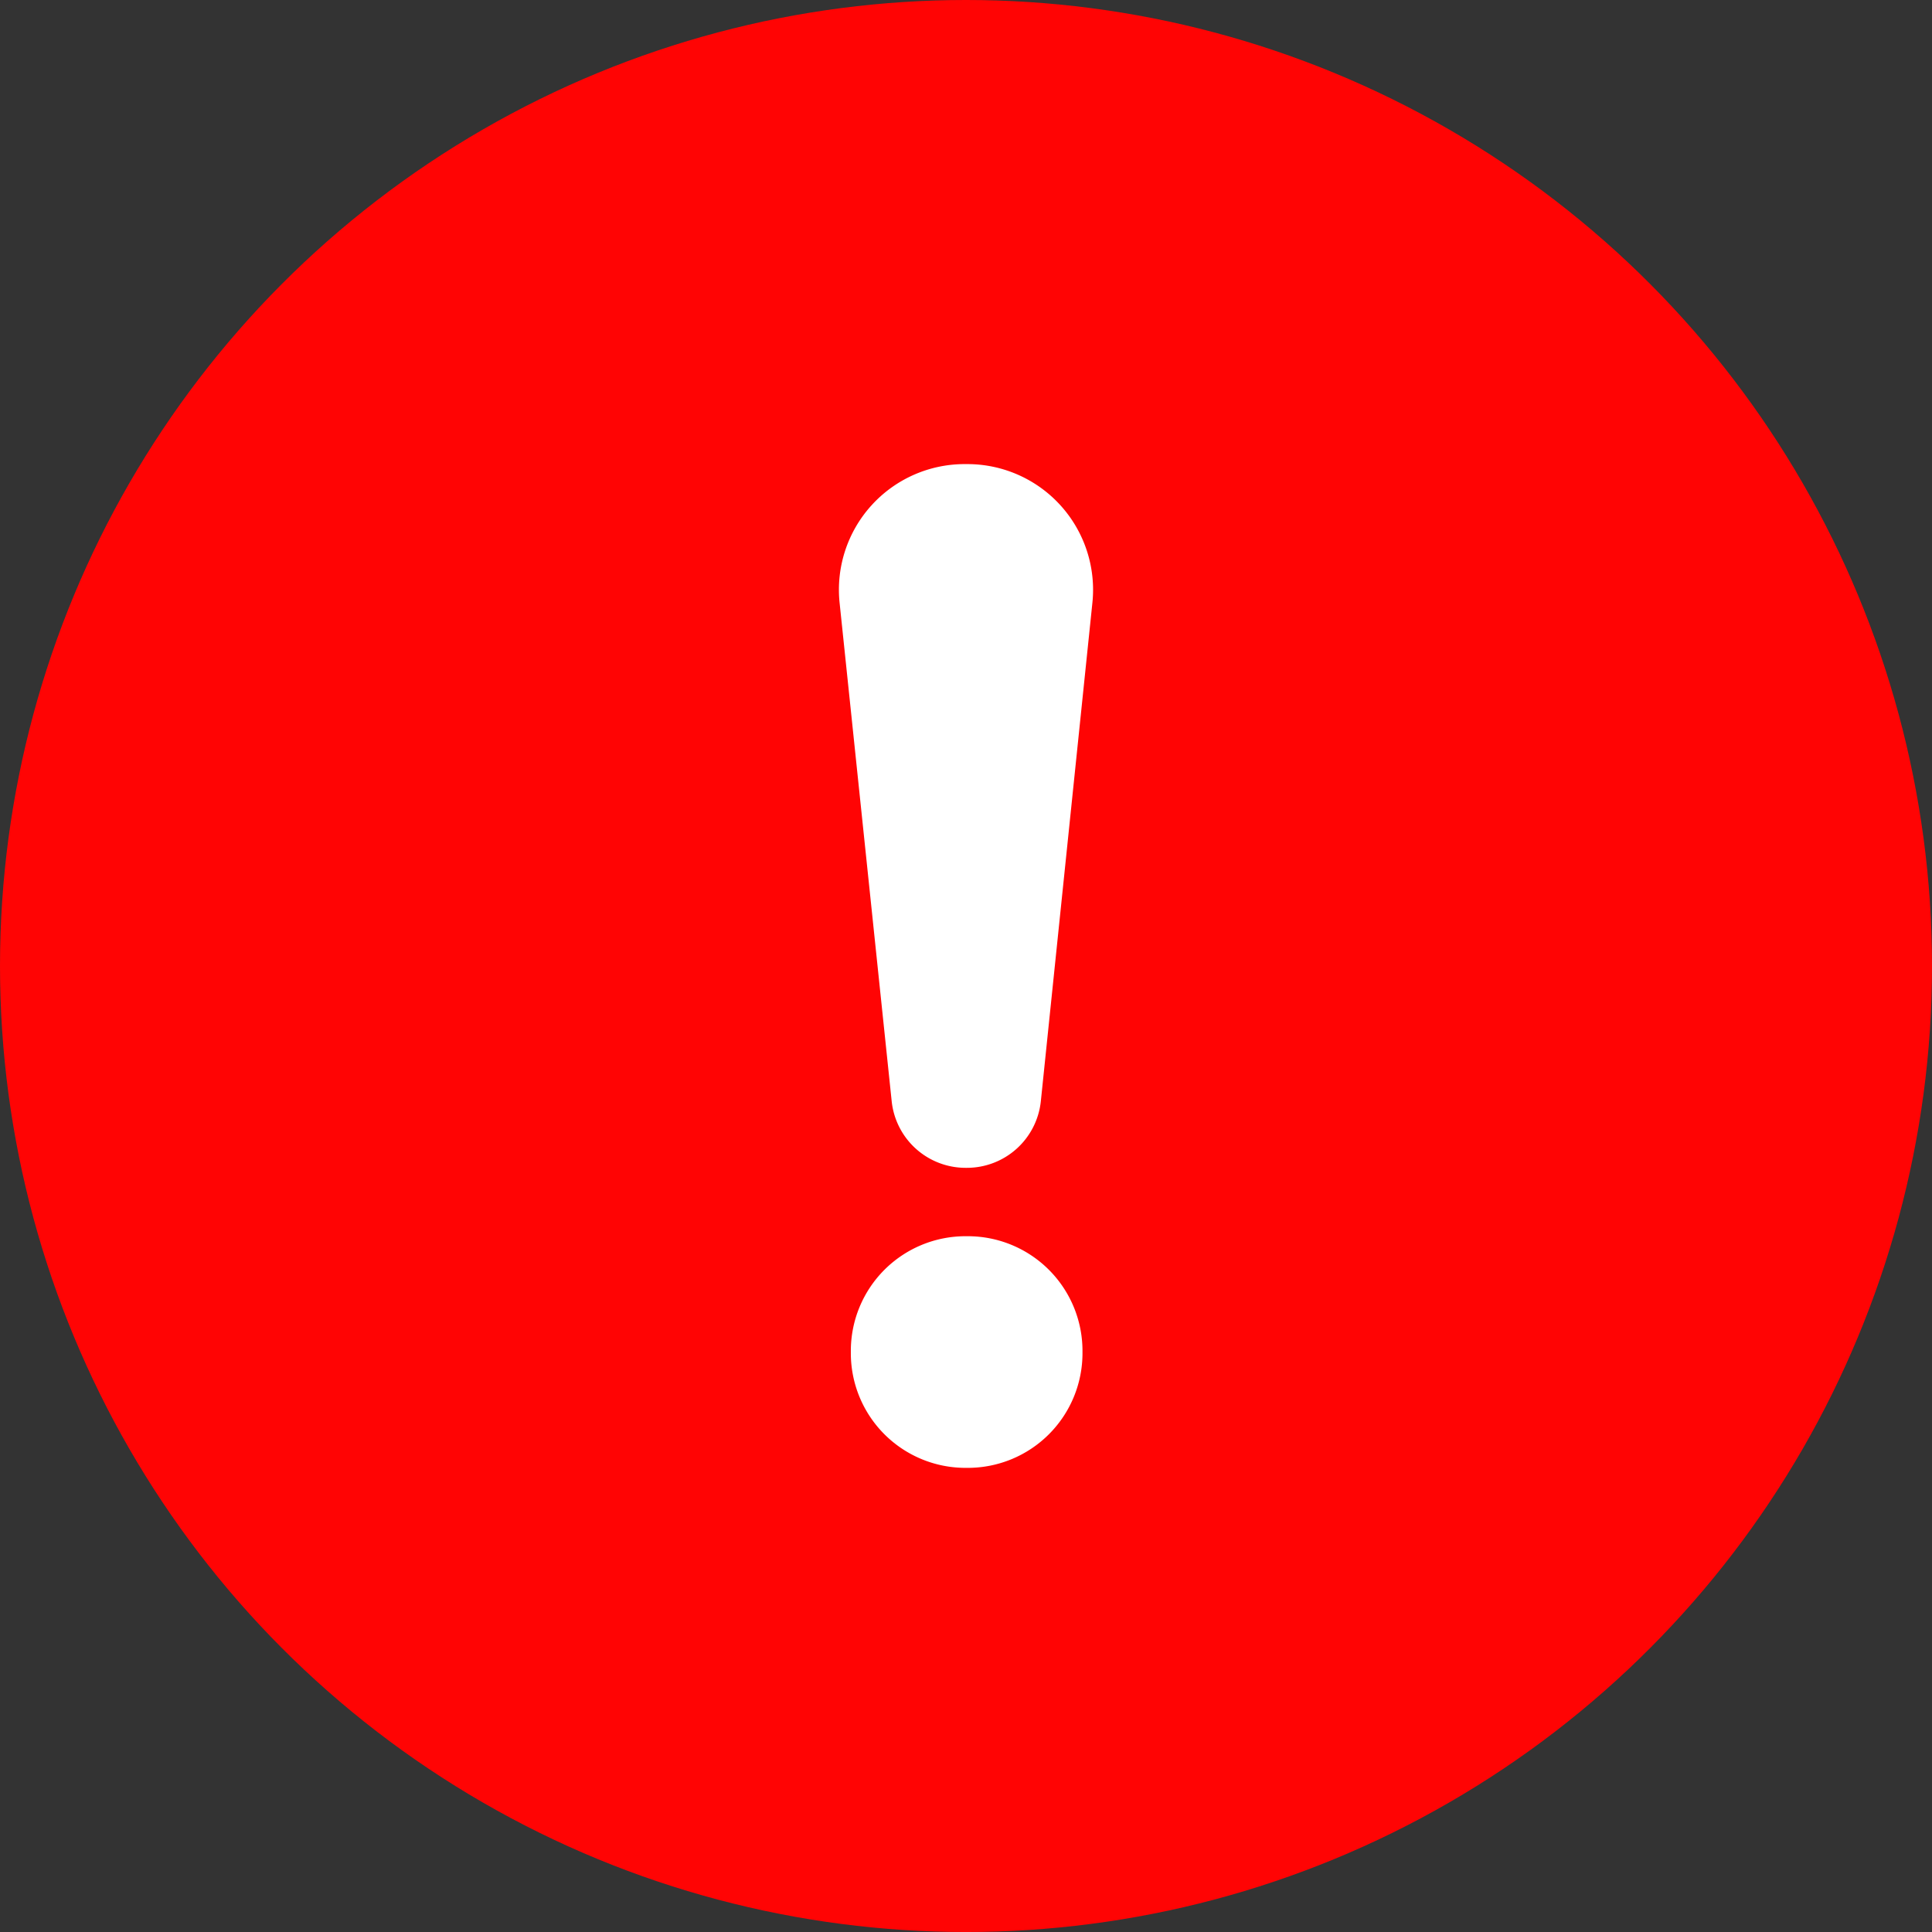
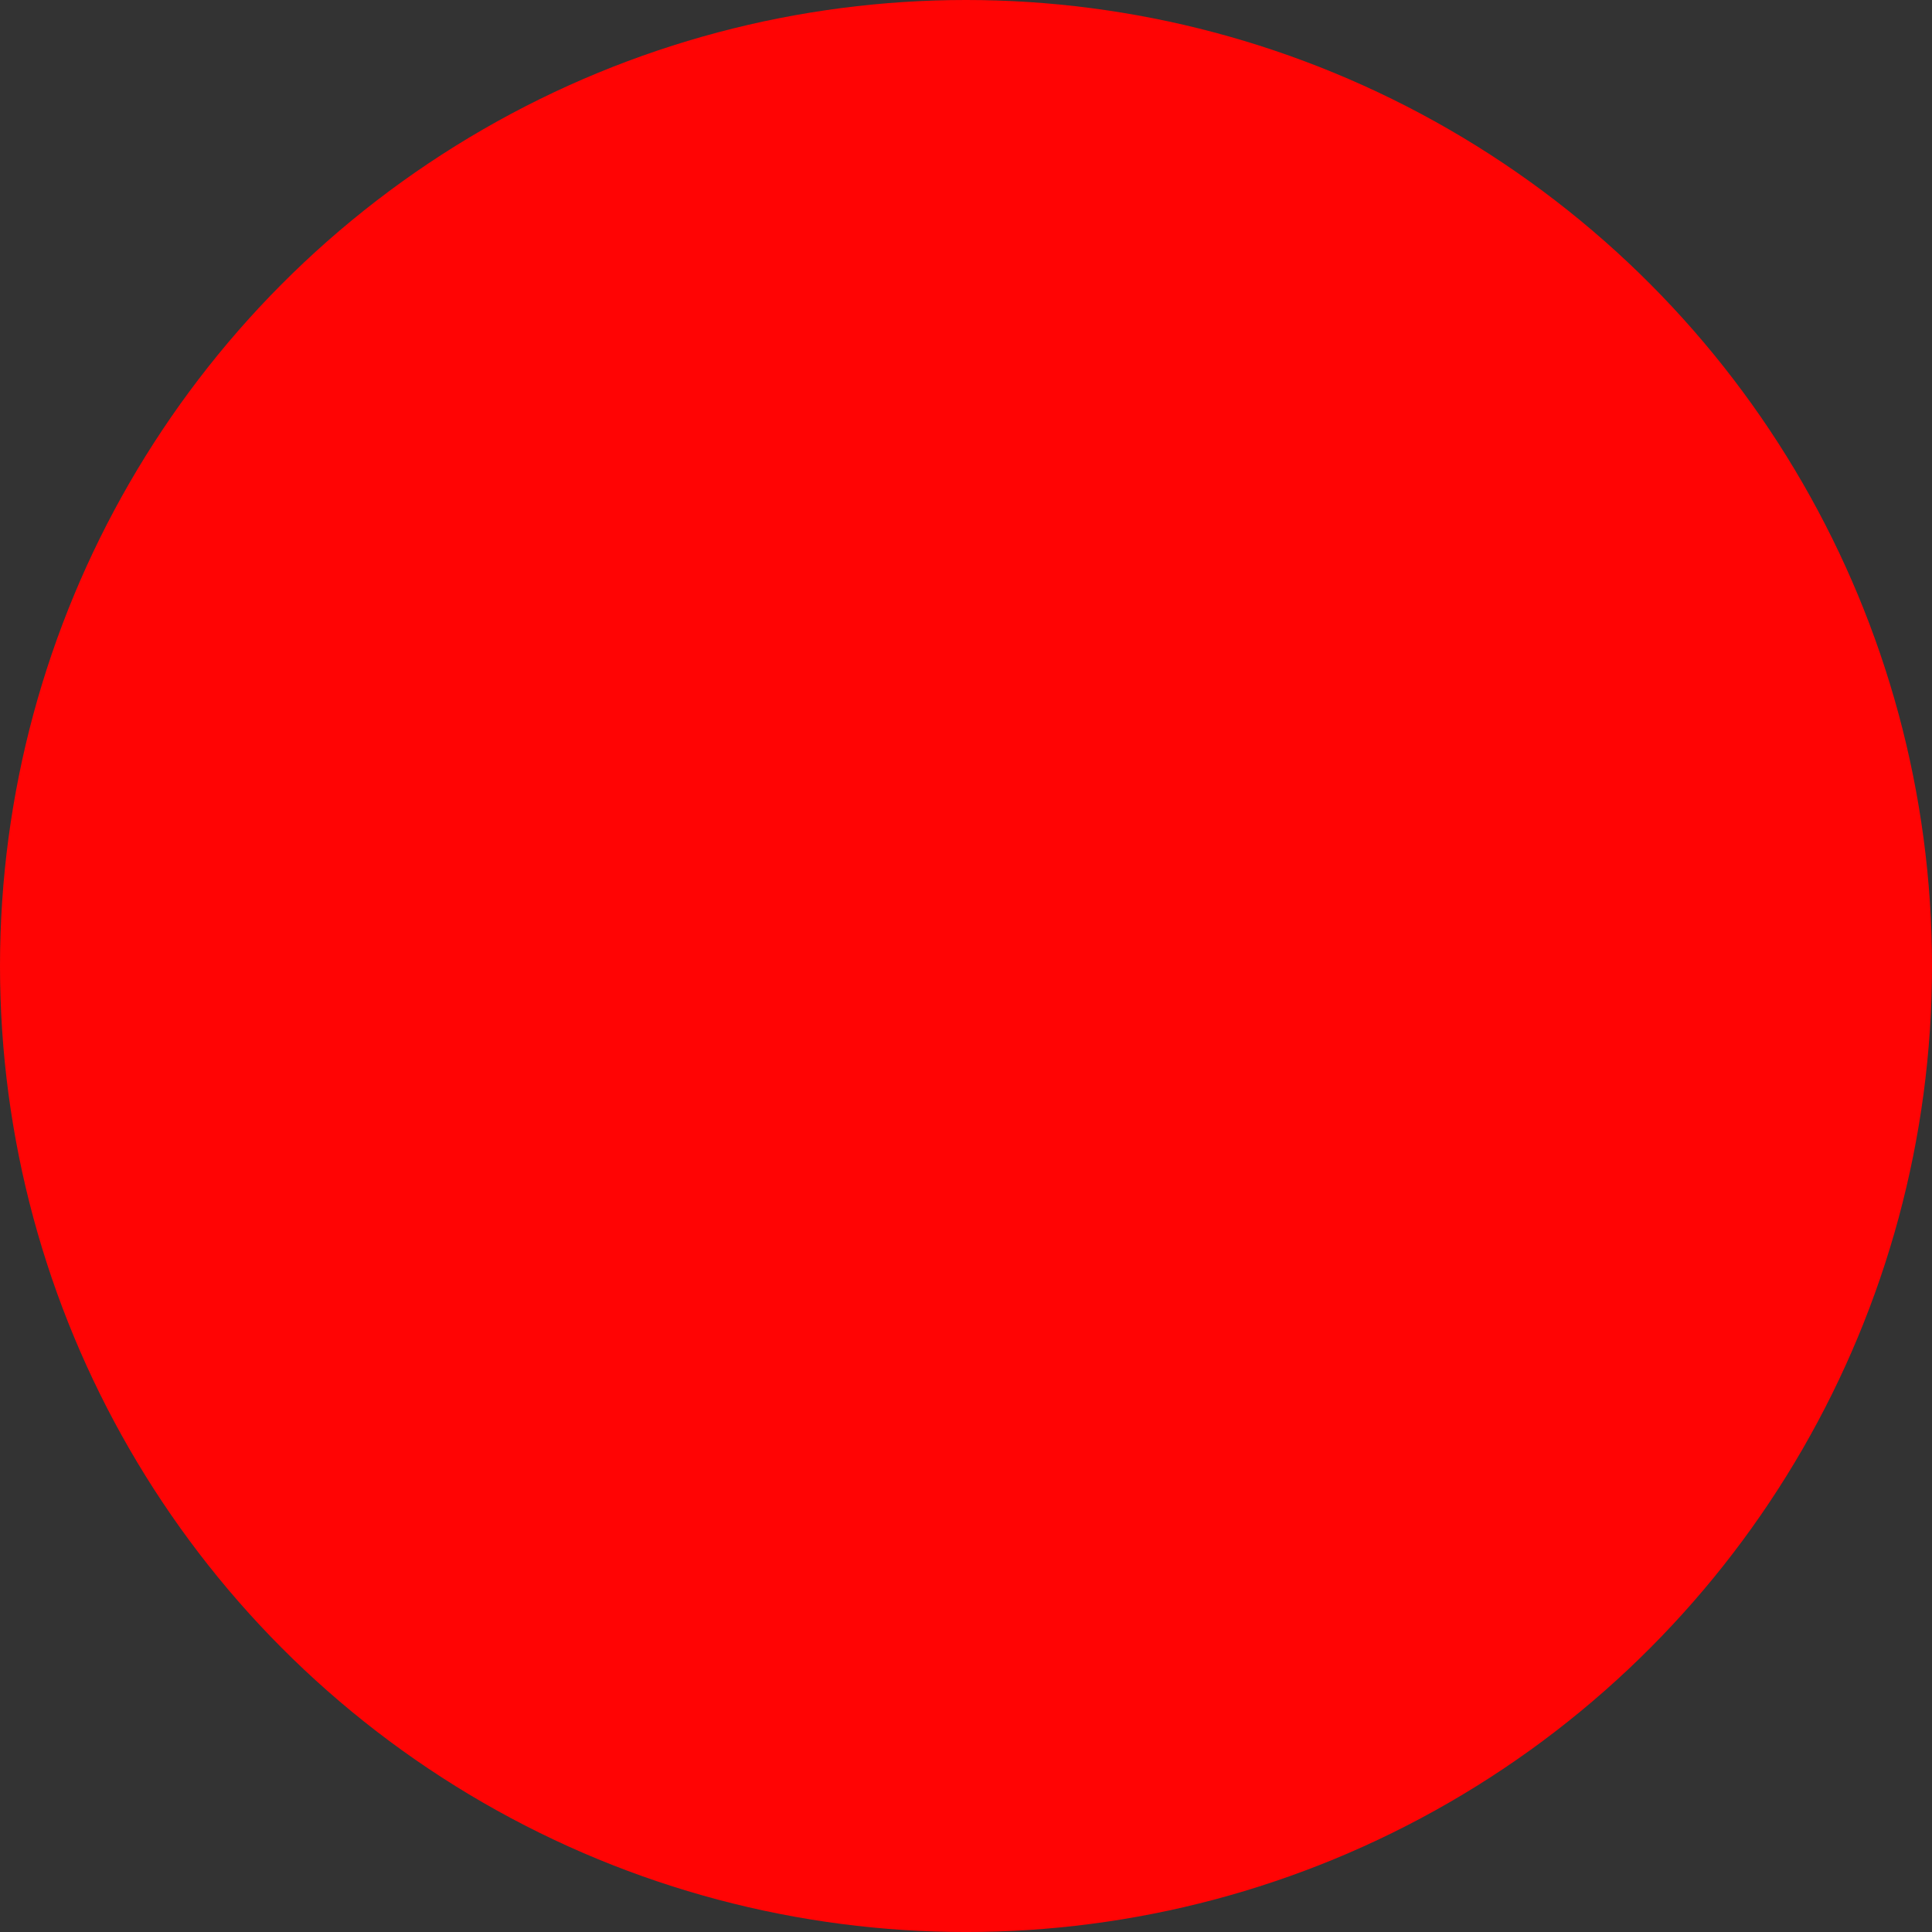
<svg xmlns="http://www.w3.org/2000/svg" width="106.527" height="106.527" viewBox="0 0 106.527 106.527">
  <rect x="0" y="0" width="106.527" height="106.527" fill="#333333" stroke="none" />
  <g transform="translate(-2218.113 -2165.071)">
    <circle cx="53.264" cy="53.264" r="53.264" transform="translate(2218.113 2165.071)" fill="#ff0404" />
    <g transform="translate(2264.369 2190.661)">
-       <path d="M2511.888,2361.121l-2.872-27.482a6.929,6.929,0,0,1,6.892-7.649h.155a6.929,6.929,0,0,1,6.892,7.642l-2.843,27.485a4.1,4.1,0,0,1-4.075,3.675h-.075A4.1,4.1,0,0,1,2511.888,2361.121Zm-2.252,13.892v-.128a6.322,6.322,0,0,1,6.322-6.322h.128a6.322,6.322,0,0,1,6.322,6.322v.128a6.322,6.322,0,0,1-6.322,6.322h-.128A6.322,6.322,0,0,1,2509.636,2375.013Z" transform="translate(-2508.978 -2325.99)" fill="#fff" />
-     </g>
+       </g>
  </g>
</svg>